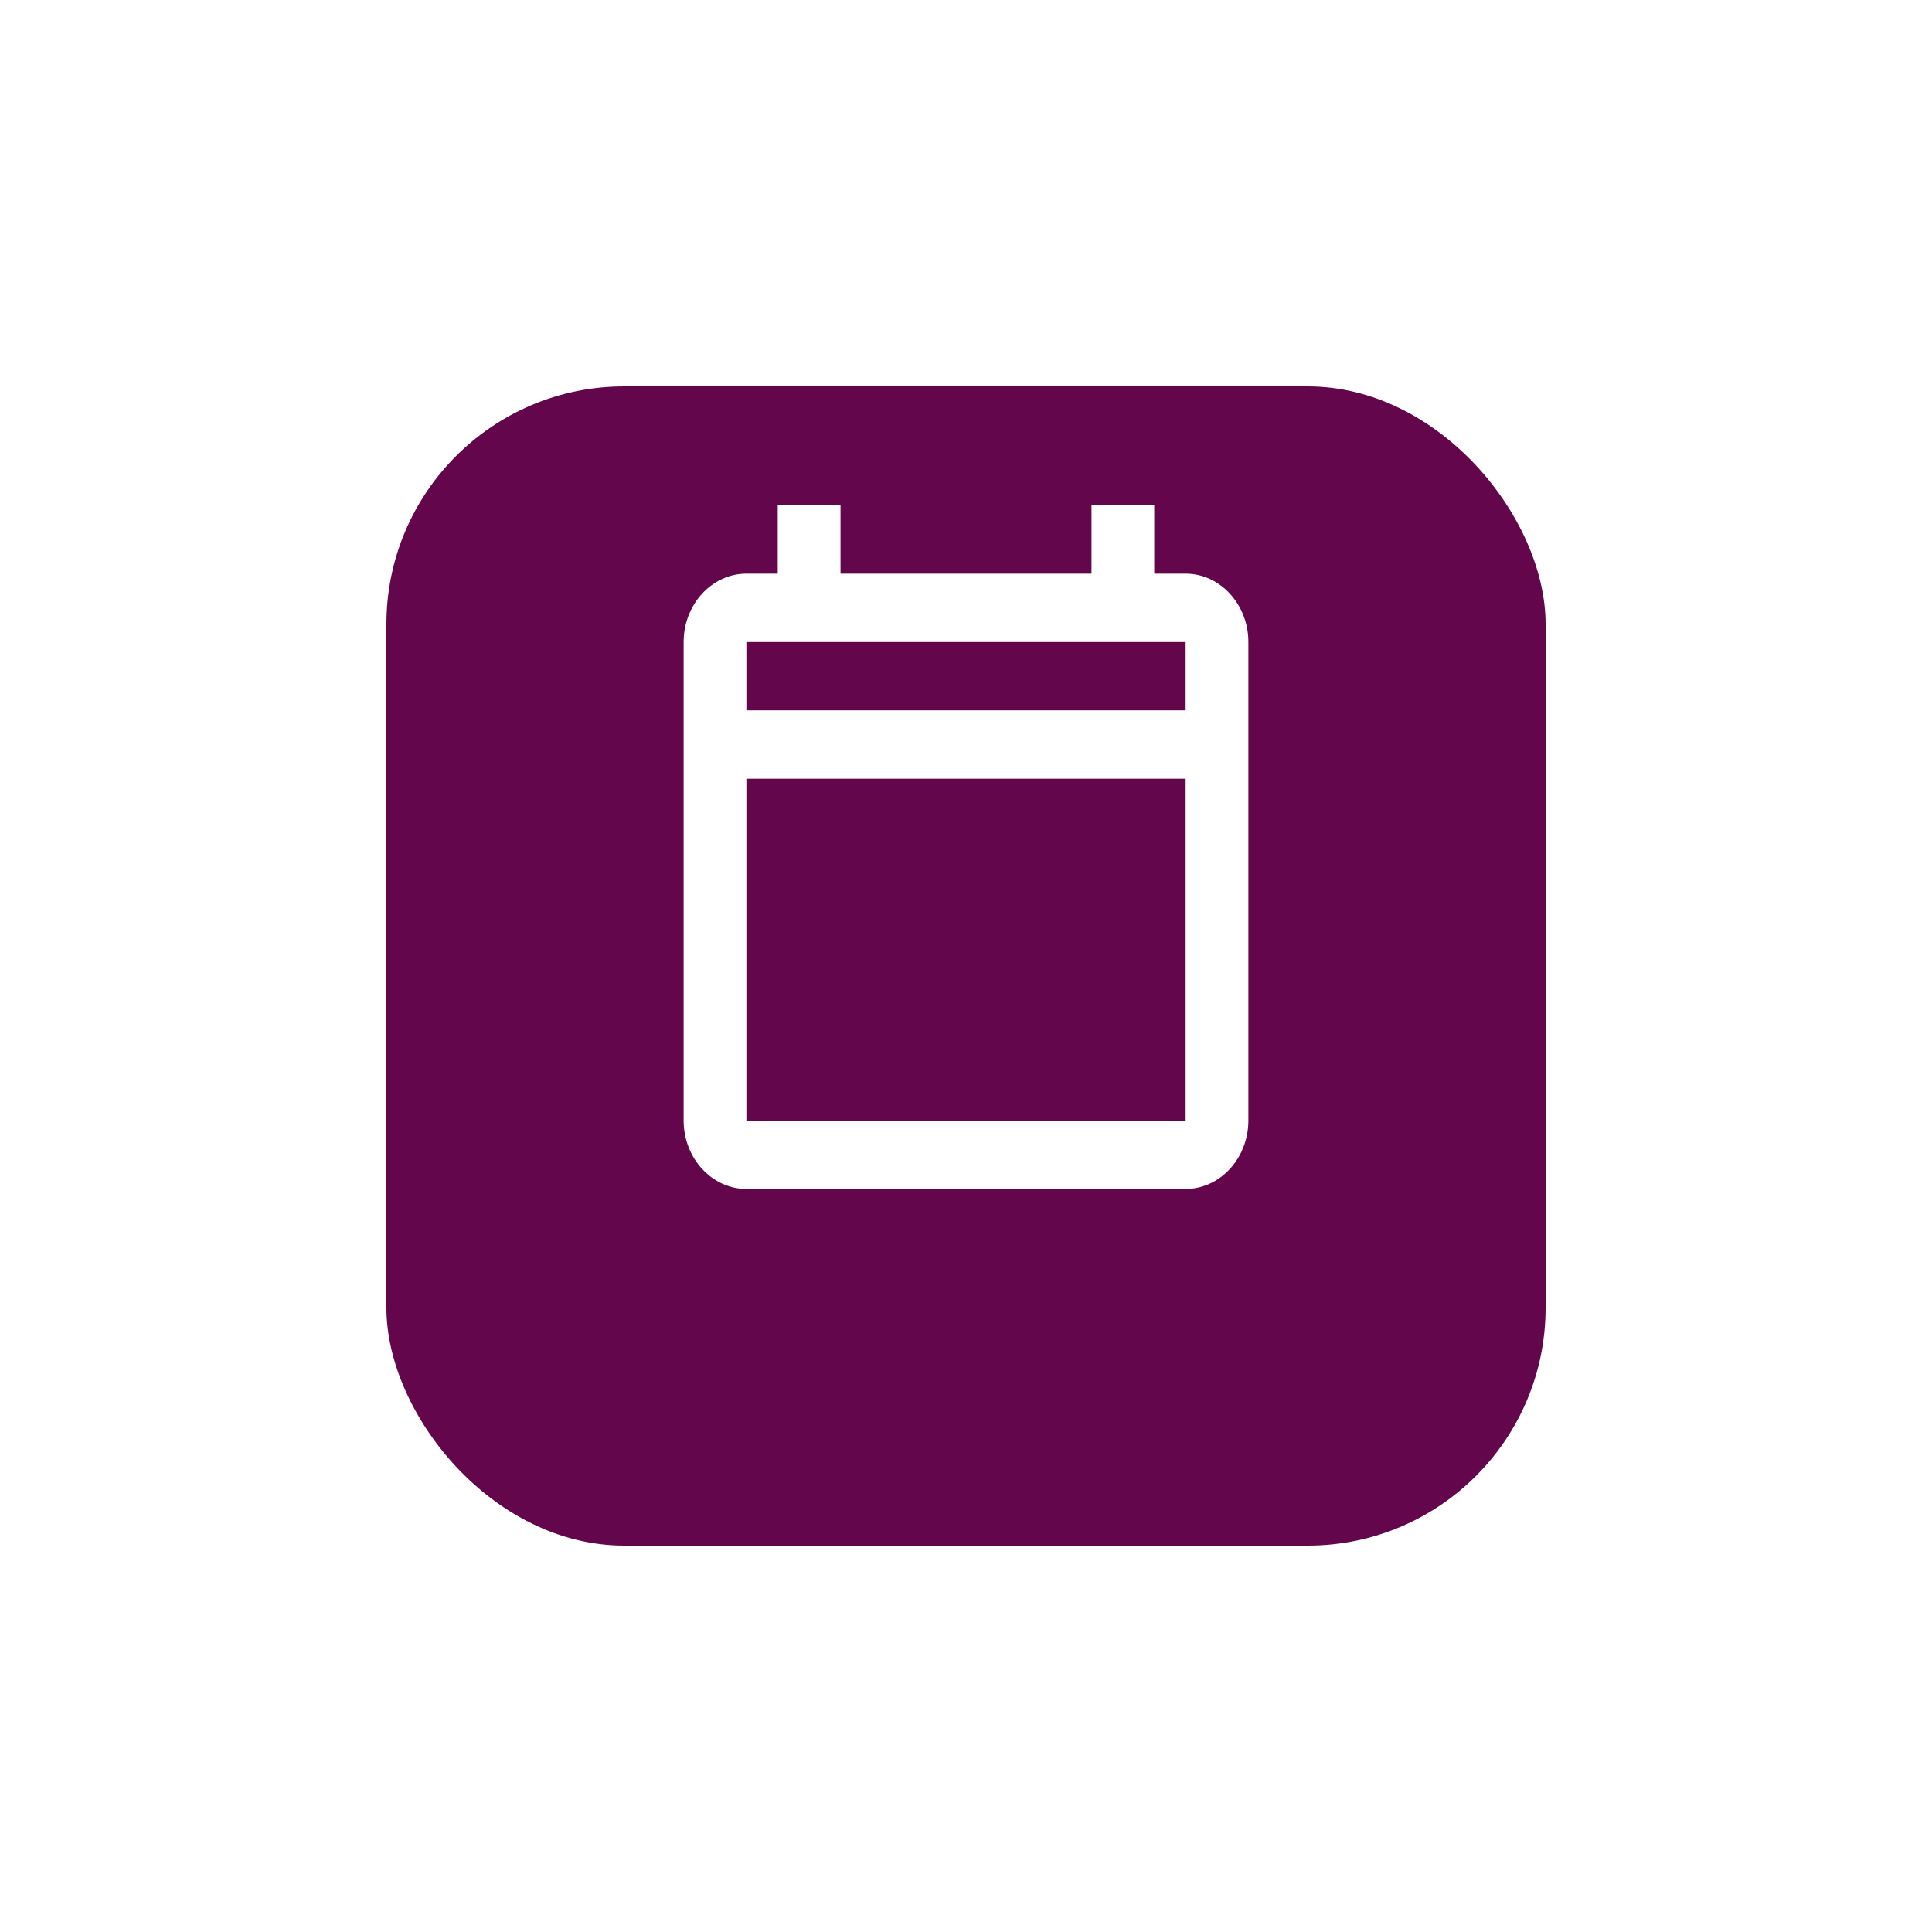
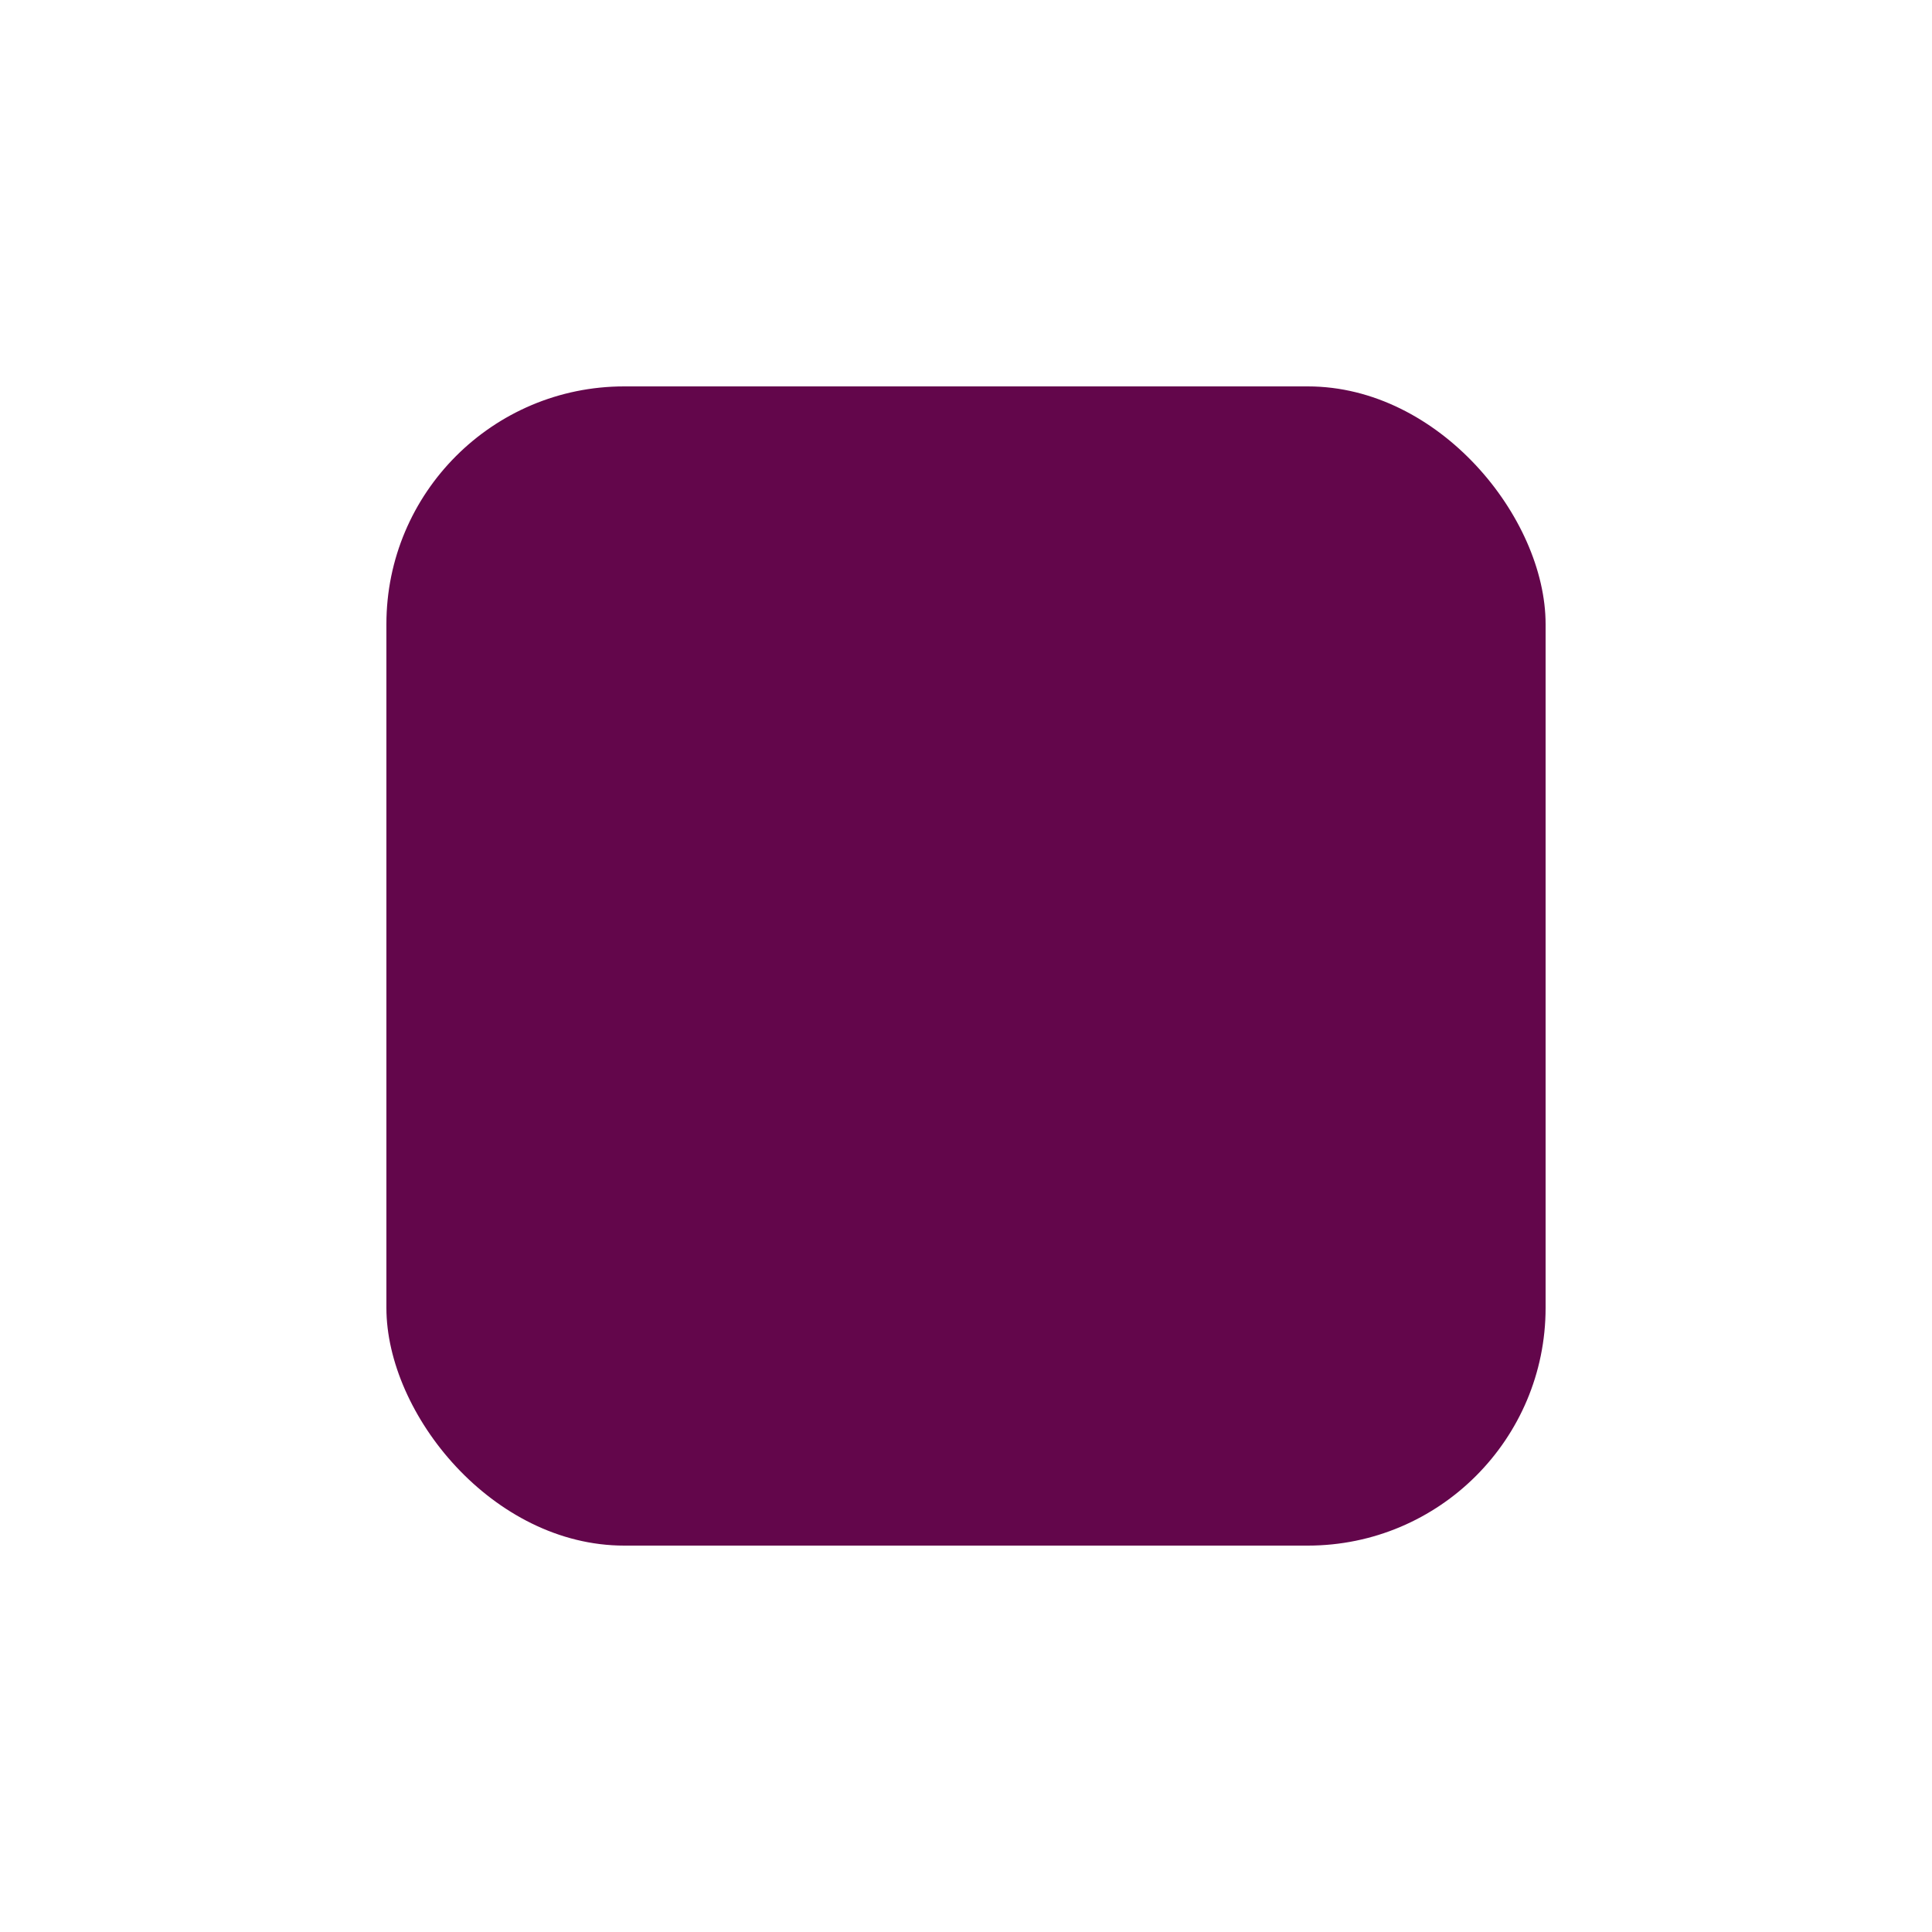
<svg xmlns="http://www.w3.org/2000/svg" width="65" height="65" viewBox="0 0 65 65" fill="none">
  <g filter="url(#filter0_d_1122_31)">
    <rect x="13" y="9" width="39" height="39" rx="8" fill="#63064B" />
  </g>
-   <path d="M26.166 17V19.3H25.111C23.95 19.3 23 20.335 23 21.6V37.7C23 38.965 23.95 40 25.111 40H39.889C41.05 40 42 38.965 42 37.7V21.6C42 20.335 41.05 19.3 39.889 19.3H38.833V17H36.722V19.3H28.278V17H26.166ZM25.111 21.6H26.166H28.278H36.722H38.833H39.889V23.9H25.111V21.6ZM25.111 26.2H39.889V37.7H25.111V26.2Z" fill="white" />
  <defs>
    <filter id="filter0_d_1122_31" x="0" y="0" width="65" height="65" filterUnits="userSpaceOnUse" color-interpolation-filters="sRGB">
      <feFlood flood-opacity="0" result="BackgroundImageFix" />
      <feColorMatrix in="SourceAlpha" type="matrix" values="0 0 0 0 0 0 0 0 0 0 0 0 0 0 0 0 0 0 127 0" result="hardAlpha" />
      <feOffset dy="4" />
      <feGaussianBlur stdDeviation="6.5" />
      <feComposite in2="hardAlpha" operator="out" />
      <feColorMatrix type="matrix" values="0 0 0 0 0 0 0 0 0 0 0 0 0 0 0 0 0 0 0.25 0" />
      <feBlend mode="normal" in2="BackgroundImageFix" result="effect1_dropShadow_1122_31" />
      <feBlend mode="normal" in="SourceGraphic" in2="effect1_dropShadow_1122_31" result="shape" />
    </filter>
  </defs>
</svg>